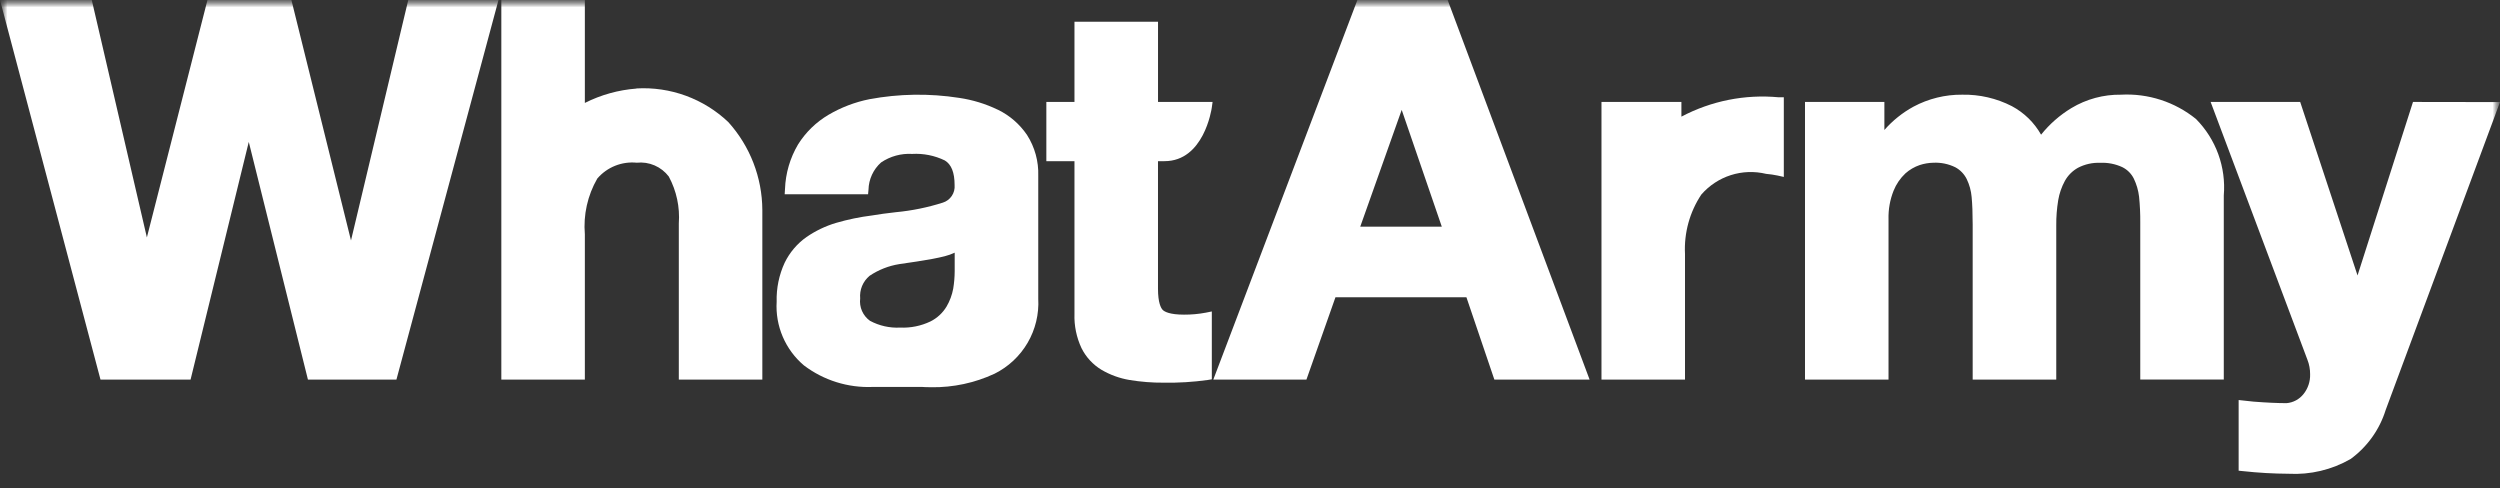
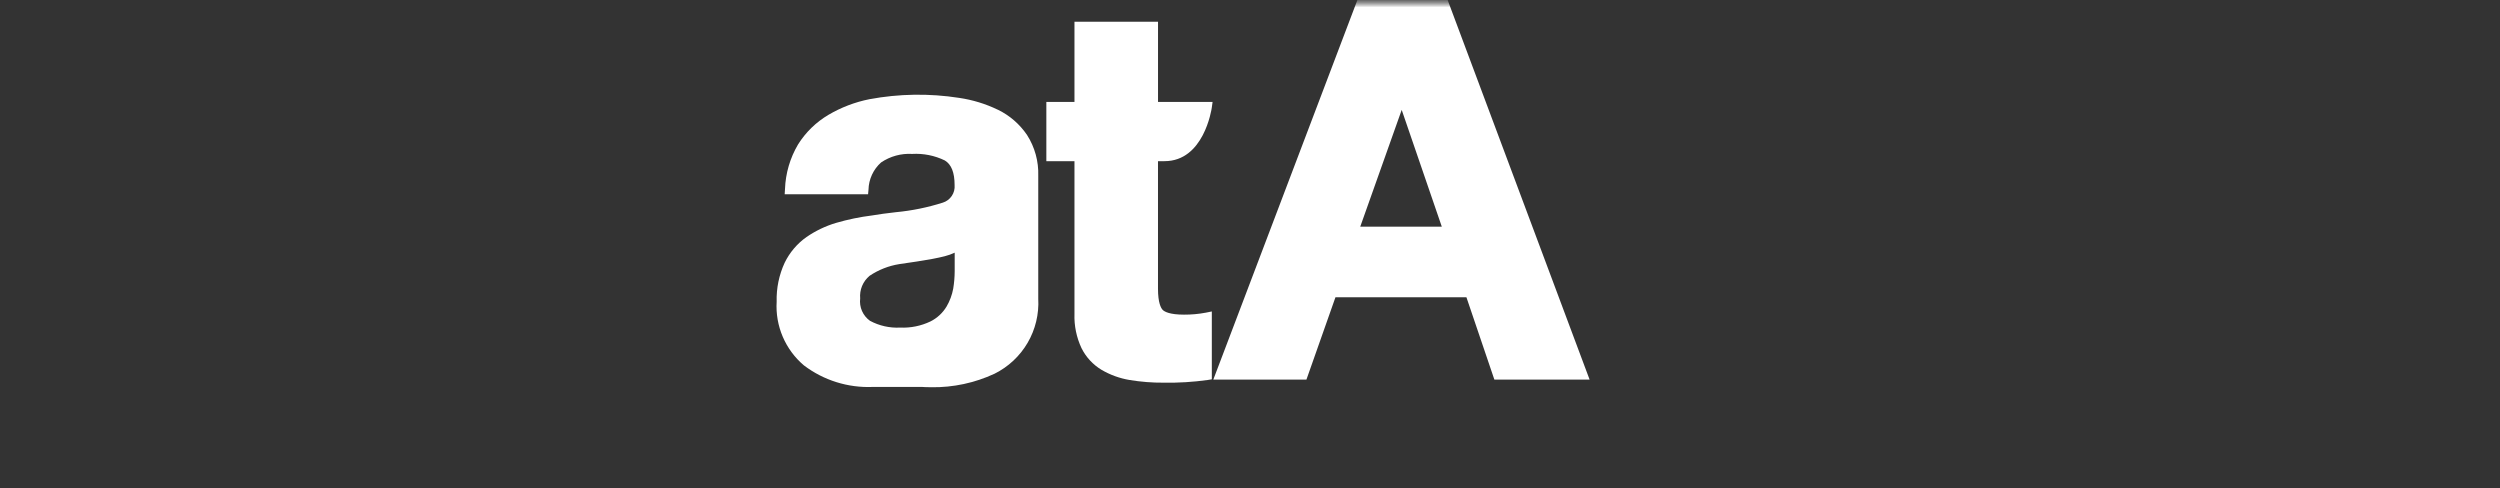
<svg xmlns="http://www.w3.org/2000/svg" width="169" height="33" viewBox="0 0 169 33" fill="none">
  <rect x="0" y="0" width="169" height="33" fill="#333333" stroke="none" />
  <g clip-path="url(#clip0_4_665)">
    <mask id="mask0_4_665" style="mask-type:luminance" maskUnits="userSpaceOnUse" x="0" y="0" width="169" height="33">
      <path d="M169 0H0V33H169V0Z" fill="white" />
    </mask>
    <g mask="url(#mask0_4_665)">
      <mask id="mask1_4_665" style="mask-type:luminance" maskUnits="userSpaceOnUse" x="0" y="0" width="169" height="33">
        <path d="M169 0H0V33H169V0Z" fill="white" />
      </mask>
      <g mask="url(#mask1_4_665)">
        <path d="M97.863 0H91.76L82.02 25.661H88.315L90.276 20.097H99.131L101.019 25.661H107.457L97.944 0.223L97.863 0ZM97.466 15.324H91.952L94.755 7.428L97.466 15.324Z" fill="white" />
-         <path d="M113.663 7.887V6.892H108.26V25.661H113.906V17.168C113.835 15.746 114.221 14.34 115.008 13.154C115.54 12.541 116.23 12.086 117.002 11.839C117.775 11.592 118.6 11.563 119.389 11.753C119.652 11.776 119.913 11.814 120.172 11.868L120.586 11.961V6.577H120.242C117.967 6.362 115.678 6.818 113.659 7.887" fill="white" />
-         <path d="M143.385 6.401C142.201 6.383 141.036 6.698 140.022 7.309C139.24 7.783 138.548 8.39 137.977 9.104C137.516 8.287 136.831 7.619 136.004 7.177C134.965 6.644 133.811 6.378 132.645 6.401C131.495 6.39 130.362 6.669 129.349 7.212C128.607 7.617 127.942 8.15 127.384 8.787V6.892H122.018V25.661H127.664V14.823C127.646 14.164 127.762 13.507 128.006 12.894C128.184 12.449 128.458 12.048 128.807 11.72C129.088 11.471 129.415 11.28 129.771 11.158C130.067 11.061 130.375 11.008 130.686 11.001C131.201 10.975 131.714 11.079 132.177 11.306C132.511 11.485 132.78 11.764 132.949 12.104C133.133 12.484 133.246 12.894 133.282 13.315C133.328 13.791 133.353 14.418 133.353 15.172V25.661H139.003V15.242C138.998 14.67 139.042 14.098 139.135 13.533C139.212 13.075 139.365 12.633 139.588 12.225C139.794 11.855 140.099 11.55 140.47 11.343C140.934 11.101 141.455 10.985 141.978 11.006C142.49 10.983 142.999 11.083 143.465 11.297C143.803 11.464 144.078 11.737 144.246 12.075C144.431 12.459 144.551 12.87 144.601 13.293C144.661 13.883 144.688 14.477 144.682 15.07V25.657H150.328V13.213C150.407 12.267 150.28 11.315 149.956 10.422C149.631 9.53 149.117 8.719 148.449 8.044C147.02 6.887 145.213 6.302 143.377 6.401" fill="white" />
-         <path d="M163.118 6.892L159.369 18.621L155.493 6.892H149.439L155.981 24.316C156.105 24.632 156.167 24.969 156.164 25.308C156.177 25.788 156.021 26.256 155.723 26.631C155.584 26.808 155.41 26.955 155.213 27.062C155.015 27.169 154.798 27.234 154.574 27.253C153.985 27.253 153.228 27.22 152.337 27.15L151.332 27.042V31.819L151.636 31.85C152.658 31.961 153.685 32.02 154.713 32.026C156.177 32.105 157.632 31.758 158.903 31.027C160.026 30.207 160.856 29.047 161.27 27.719L169 6.901L163.118 6.892Z" fill="white" />
-         <path d="M23.727 16.255L19.698 0H14.025L9.929 16.05L6.204 0.002H0L6.793 25.659H12.883L16.817 9.594L20.816 25.659H26.799L33.698 0.002H27.598L23.727 16.255Z" fill="white" />
-         <path d="M43.019 5.988C41.806 6.081 40.623 6.411 39.536 6.958V0H33.89V25.661H39.536V15.838C39.426 14.526 39.719 13.211 40.376 12.071C40.702 11.69 41.114 11.394 41.579 11.207C42.044 11.02 42.547 10.949 43.045 10.999C43.456 10.955 43.871 11.018 44.251 11.182C44.63 11.346 44.961 11.605 45.211 11.934C45.733 12.904 45.968 14.003 45.888 15.101V25.661H51.534V14.193C51.523 11.998 50.705 9.885 49.236 8.255C48.411 7.471 47.434 6.865 46.365 6.473C45.297 6.082 44.159 5.914 43.023 5.979" fill="white" />
        <path d="M67.453 7.417C66.627 7.019 65.745 6.749 64.837 6.616C62.824 6.303 60.773 6.334 58.77 6.707C57.795 6.902 56.861 7.259 56.004 7.763C55.169 8.255 54.464 8.942 53.949 9.763C53.408 10.677 53.105 11.711 53.066 12.772L53.044 13.133H58.682L58.71 12.827C58.718 12.477 58.797 12.133 58.944 11.815C59.09 11.498 59.3 11.213 59.562 10.981C60.18 10.563 60.919 10.361 61.663 10.405C62.424 10.362 63.184 10.514 63.869 10.846C64.31 11.111 64.531 11.656 64.531 12.512C64.553 12.771 64.486 13.029 64.341 13.245C64.197 13.461 63.983 13.621 63.734 13.698C62.703 14.026 61.64 14.243 60.563 14.344C59.95 14.415 59.412 14.483 58.949 14.565C58.128 14.667 57.317 14.835 56.522 15.066C55.809 15.278 55.133 15.601 54.52 16.023C53.889 16.468 53.382 17.065 53.044 17.759C52.663 18.583 52.477 19.485 52.502 20.394C52.453 21.206 52.594 22.017 52.914 22.764C53.234 23.512 53.723 24.174 54.343 24.699C55.679 25.712 57.325 26.227 58.999 26.157H62.345C62.345 26.157 62.581 26.177 62.969 26.177C64.439 26.197 65.893 25.885 67.226 25.266C68.161 24.803 68.941 24.075 69.467 23.174C69.993 22.272 70.243 21.236 70.186 20.193V11.883C70.218 10.908 69.953 9.946 69.427 9.124C68.931 8.392 68.252 7.803 67.457 7.417H67.453ZM64.537 17.081V18.321C64.536 18.719 64.502 19.117 64.438 19.51C64.359 19.938 64.207 20.349 63.986 20.725C63.726 21.157 63.348 21.506 62.896 21.731C62.259 22.034 61.557 22.177 60.852 22.145C60.142 22.182 59.436 22.023 58.809 21.686C58.574 21.517 58.388 21.288 58.271 21.022C58.155 20.756 58.112 20.464 58.148 20.176C58.122 19.888 58.166 19.599 58.276 19.332C58.387 19.065 58.561 18.83 58.783 18.645C59.389 18.238 60.077 17.967 60.799 17.853L61.99 17.677C62.766 17.56 63.395 17.441 63.86 17.322C64.093 17.263 64.32 17.183 64.537 17.081Z" fill="white" />
        <path d="M80.038 21.27C79.065 21.27 78.715 21.067 78.6 20.95C78.485 20.833 78.28 20.485 78.28 19.512V10.895H78.721C81.368 10.895 81.895 7.428 81.917 7.278L81.97 6.892H78.282V1.469H72.634V6.892H70.733V10.895H72.634V21.224C72.608 22.019 72.771 22.81 73.108 23.531C73.409 24.138 73.878 24.647 74.458 24.997C75.045 25.342 75.69 25.576 76.361 25.688C77.127 25.814 77.901 25.875 78.677 25.869C79.666 25.885 80.655 25.825 81.635 25.688L81.919 25.641V21.054L81.513 21.136C81.028 21.228 80.534 21.273 80.04 21.27" fill="white" />
      </g>
    </g>
  </g>
  <defs>
    <clipPath id="clip0_4_665">
      <rect width="169" height="33" fill="white" />
    </clipPath>
  </defs>
</svg>